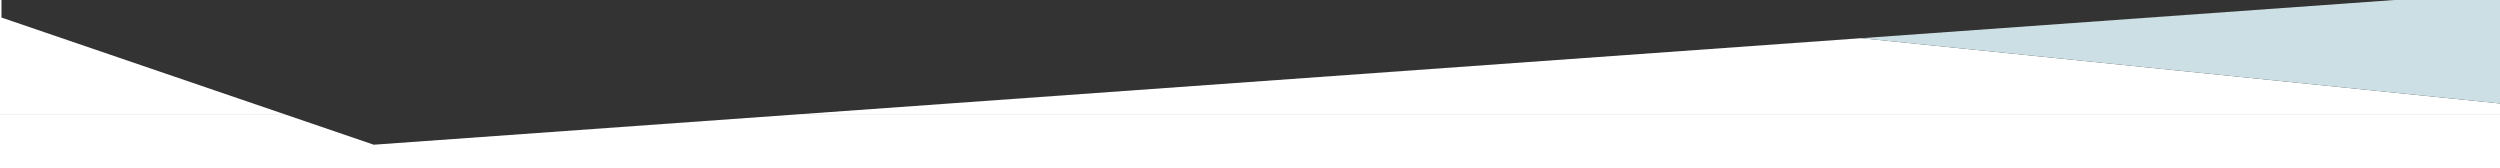
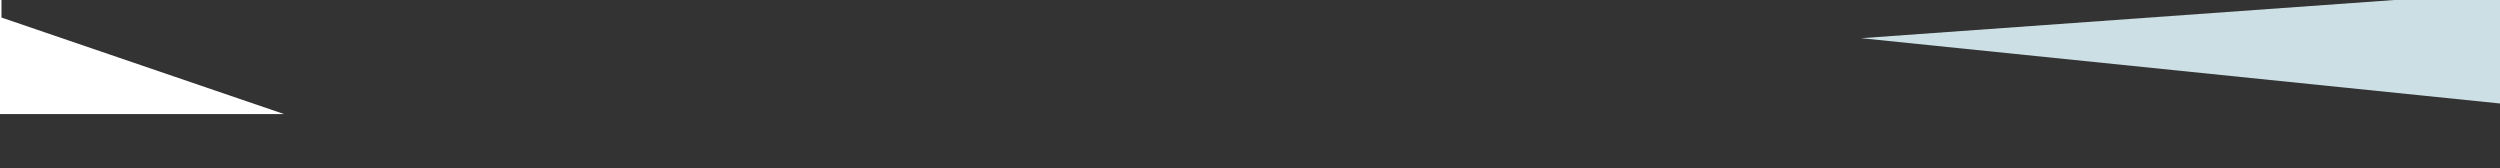
<svg xmlns="http://www.w3.org/2000/svg" id="Layer_1" data-name="Layer 1" viewBox="0 0 1227.96 82.68">
  <rect x="0" y="0" width="1227.96" height="82.68" fill="#333333" stroke="none" />
  <polygon points="1230.39 -1104.86 1230.39 -231.03 1305.49 -231.03 1305.49 237.36 -164.57 237.36 -164.57 -231.03 -0.64 -231.03 -0.64 -892.8 0.73 -892.8 0.73 -1104.86 -260.85 -1104.86 -260.85 7887.1 1476.15 7887.1 1476.15 -1104.86 1230.39 -1104.86" style="fill:none" />
  <polygon points="139.5 56.02 0.73 8.62 0.73 -231.03 -0.64 -231.03 -0.64 56.02 139.5 56.02" style="fill:#fff" />
-   <polygon points="1229.03 50.94 1229.03 56.02 393.87 56.02 183.58 71.08 139.5 56.02 -0.64 56.02 -0.64 -231.03 -164.57 -231.03 -164.57 237.36 1305.49 237.36 1305.49 -231.03 1230.39 -231.03 1230.39 51.08 1229.03 50.94" style="fill:#fff" />
-   <polygon points="393.87 56.02 1229.03 56.02 1229.03 50.94 914.14 18.76 393.87 56.02" style="fill:#fff" />
  <polygon points="1229.03 50.94 1229.03 -3.79 914.14 18.76 1229.03 50.94" style="fill:#ccdfe4" />
</svg>